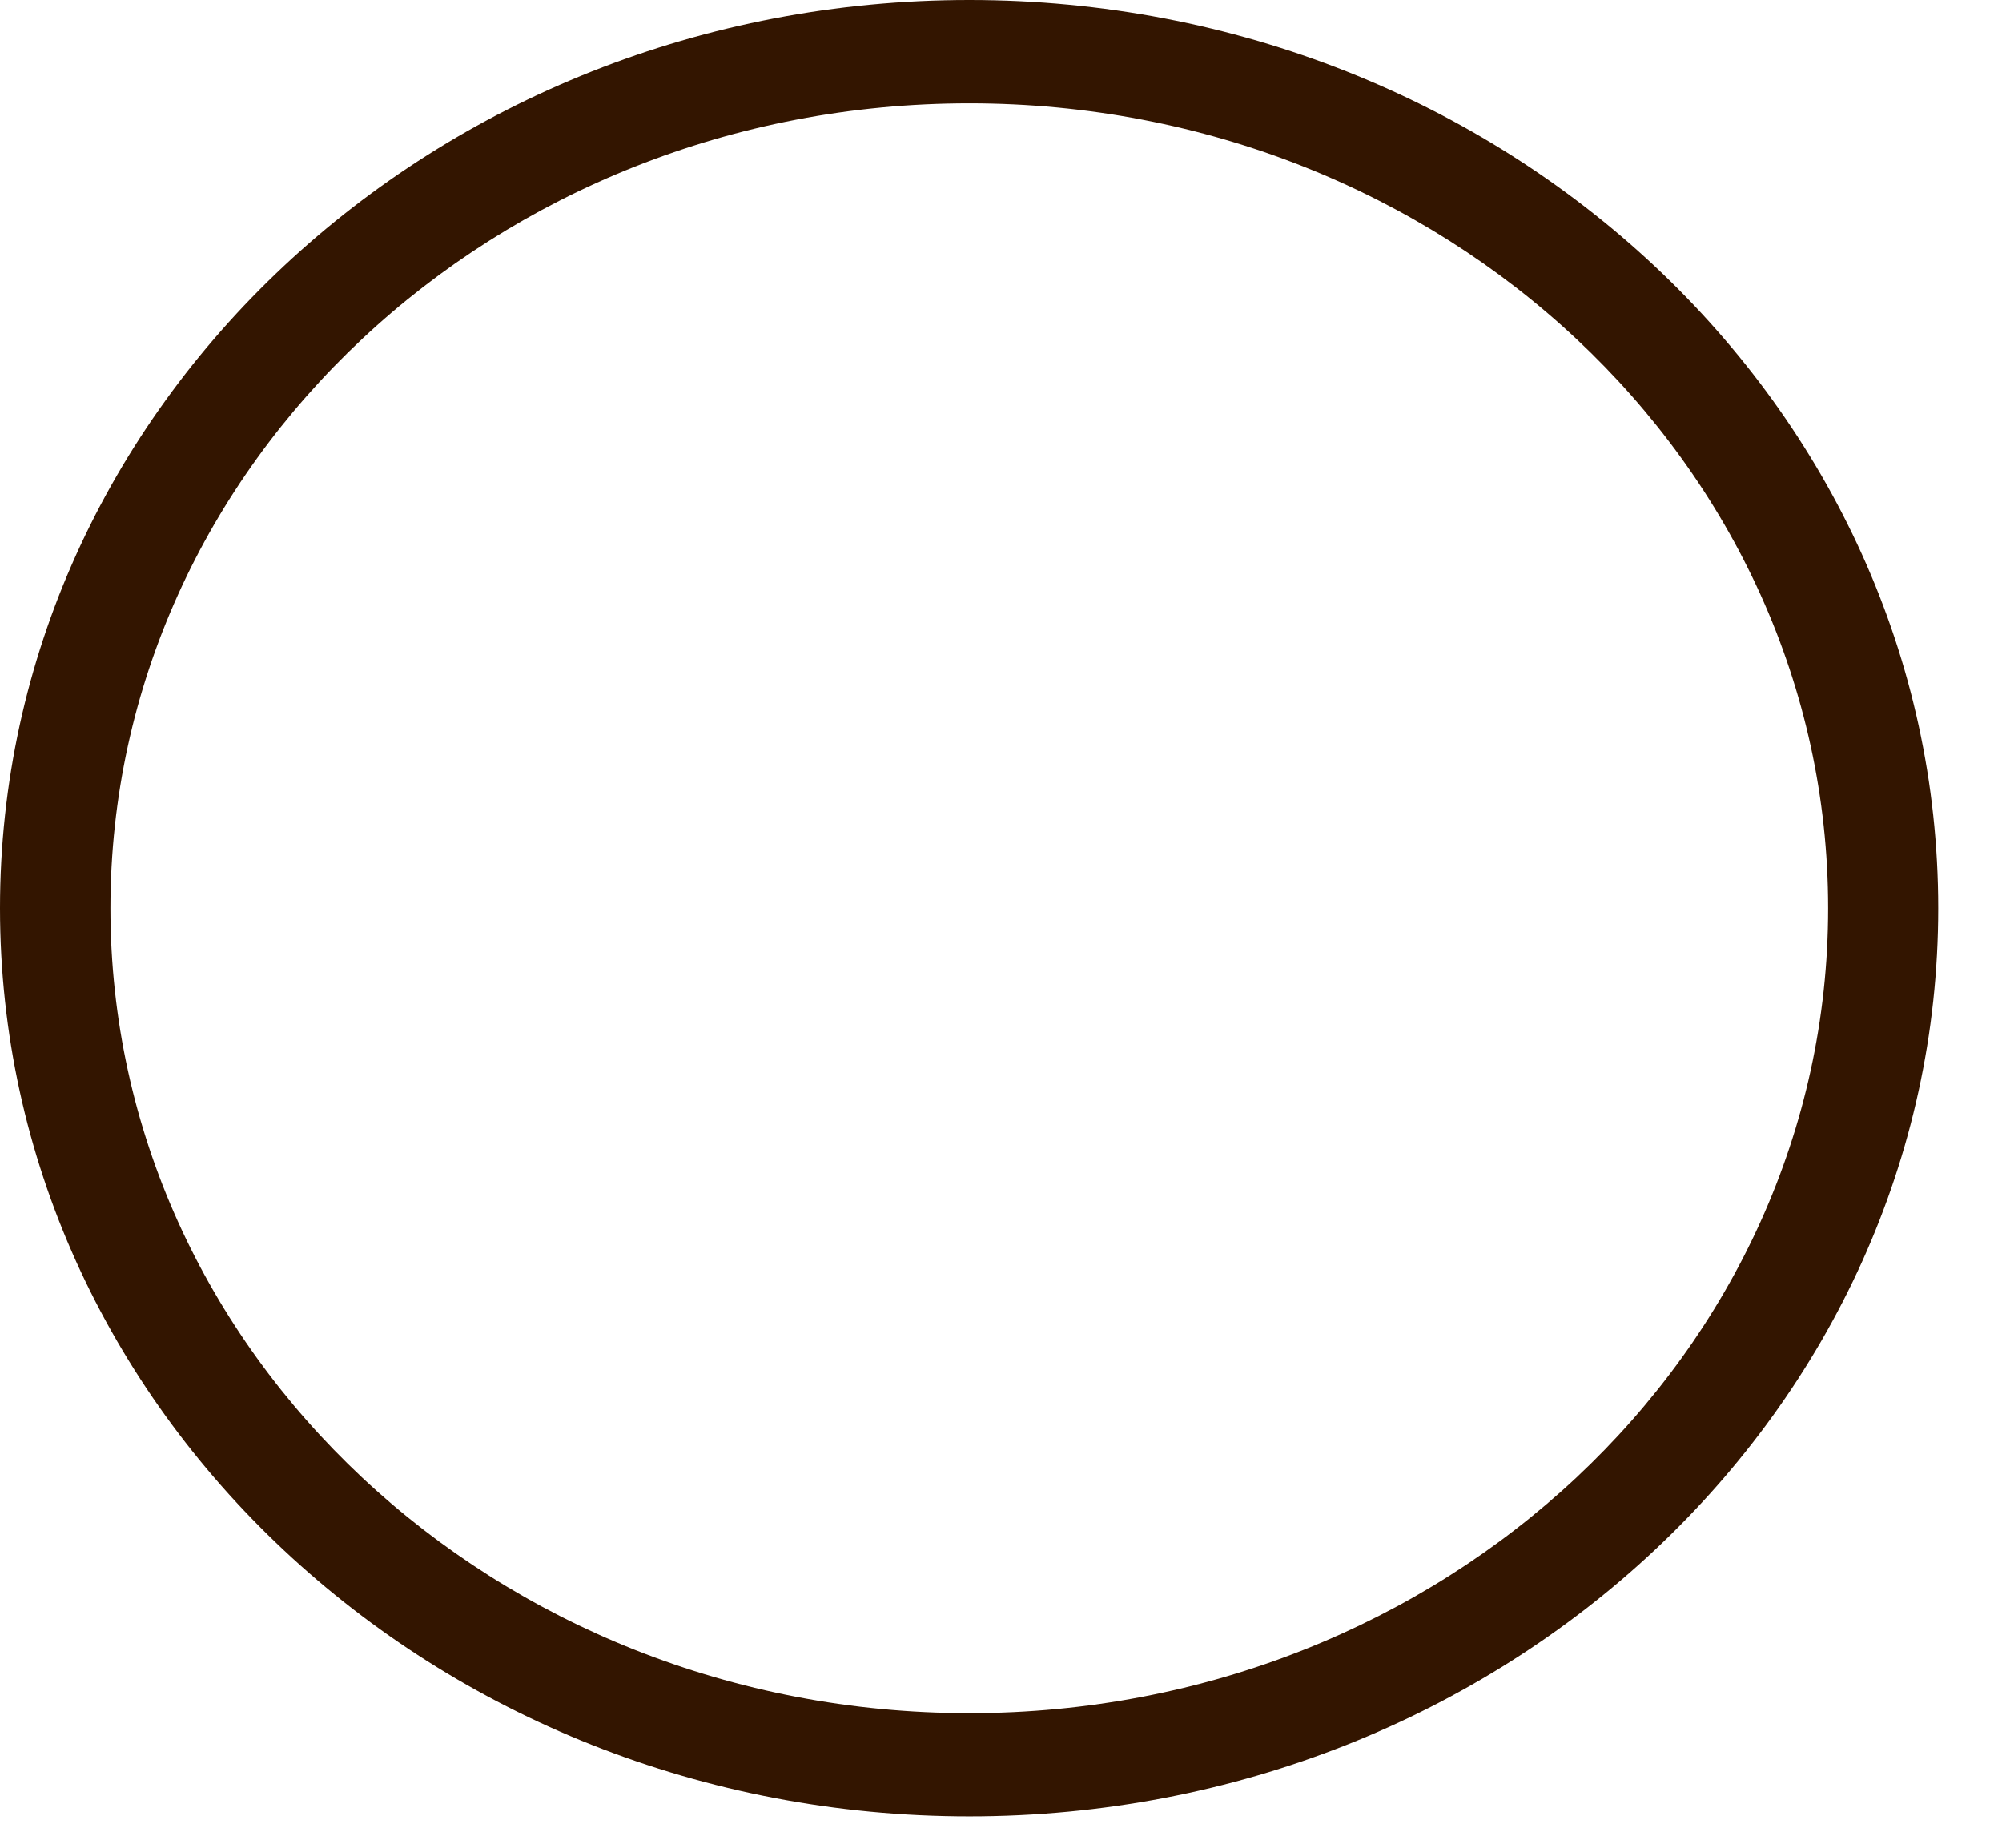
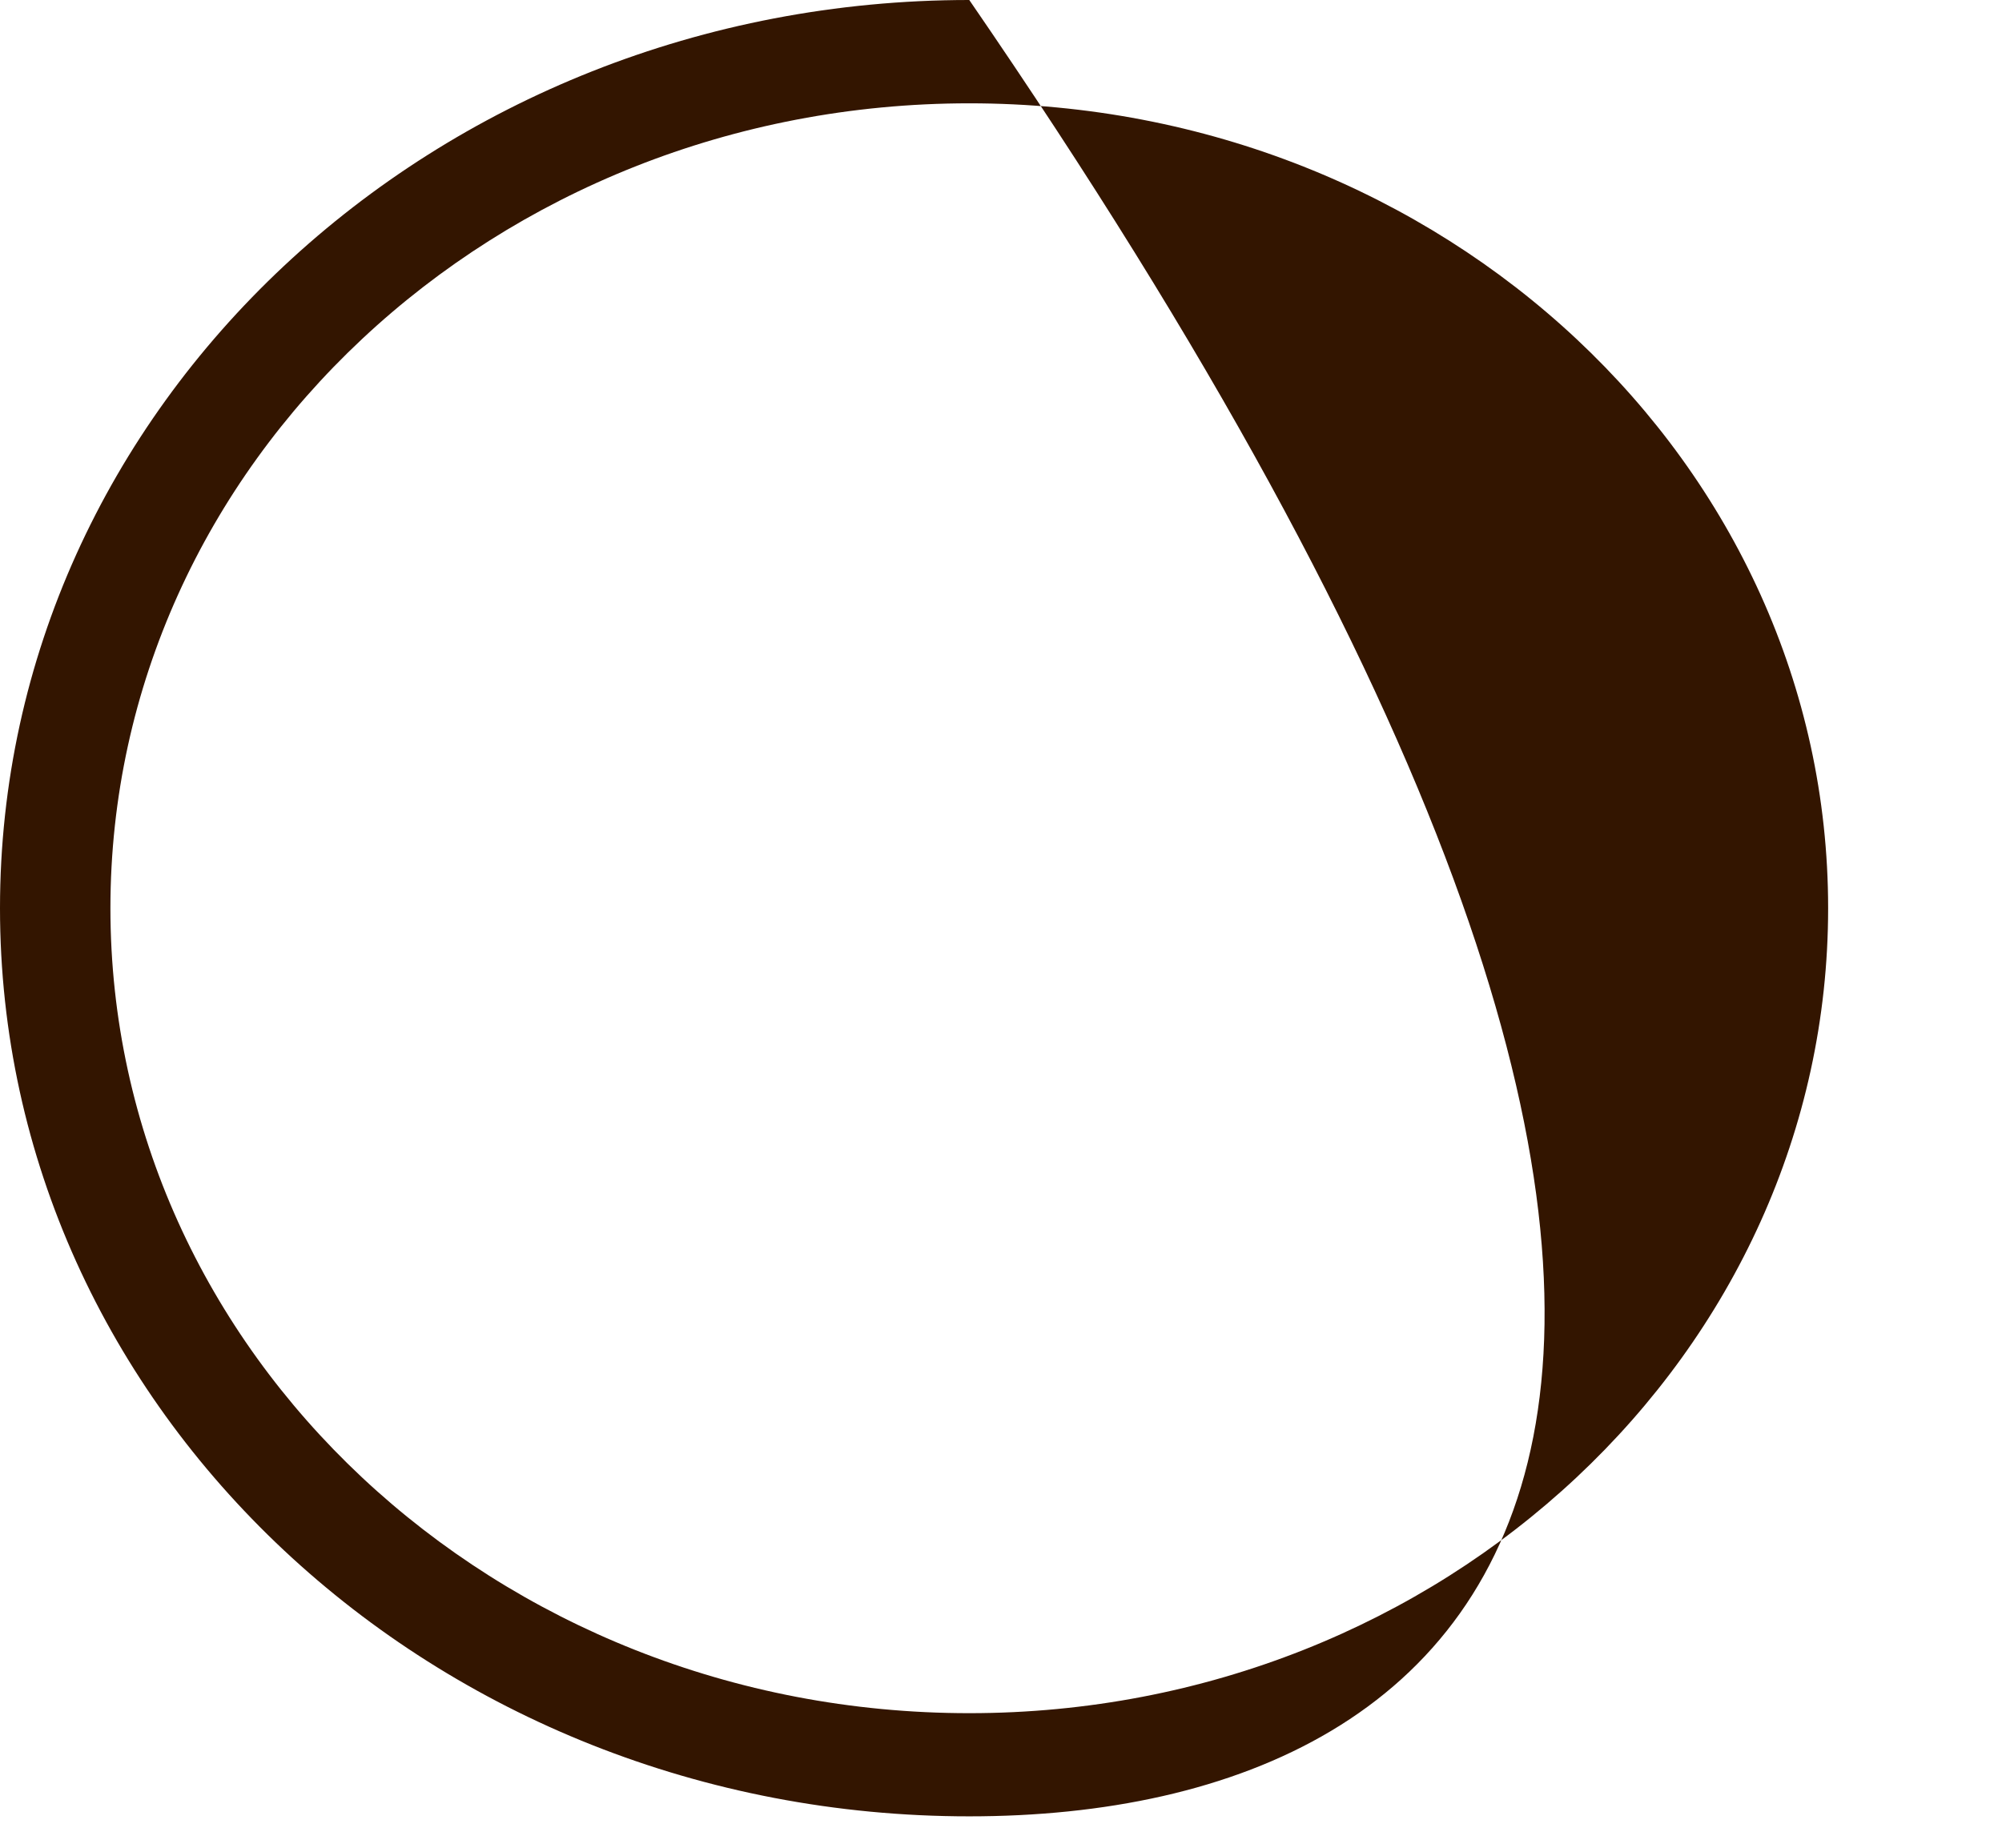
<svg xmlns="http://www.w3.org/2000/svg" fill="none" height="100%" overflow="visible" preserveAspectRatio="none" style="display: block;" viewBox="0 0 13 12" width="100%">
-   <path clip-rule="evenodd" d="M6.294 0.671C3.215 0.671 0.717 3.011 0.717 5.898C0.717 8.786 3.215 11.126 6.294 11.126C9.373 11.126 11.871 8.786 11.871 5.898C11.871 3.011 9.373 0.671 6.294 0.671ZM0 5.898C0 2.64 2.819 0 6.294 0C9.769 0 12.586 2.64 12.586 5.898C12.586 9.155 9.769 11.796 6.294 11.796C2.819 11.796 0 9.155 0 5.898Z" fill="#331500" fill-rule="evenodd" id="Vector" />
+   <path clip-rule="evenodd" d="M6.294 0.671C3.215 0.671 0.717 3.011 0.717 5.898C0.717 8.786 3.215 11.126 6.294 11.126C9.373 11.126 11.871 8.786 11.871 5.898C11.871 3.011 9.373 0.671 6.294 0.671ZM0 5.898C0 2.64 2.819 0 6.294 0C12.586 9.155 9.769 11.796 6.294 11.796C2.819 11.796 0 9.155 0 5.898Z" fill="#331500" fill-rule="evenodd" id="Vector" />
</svg>